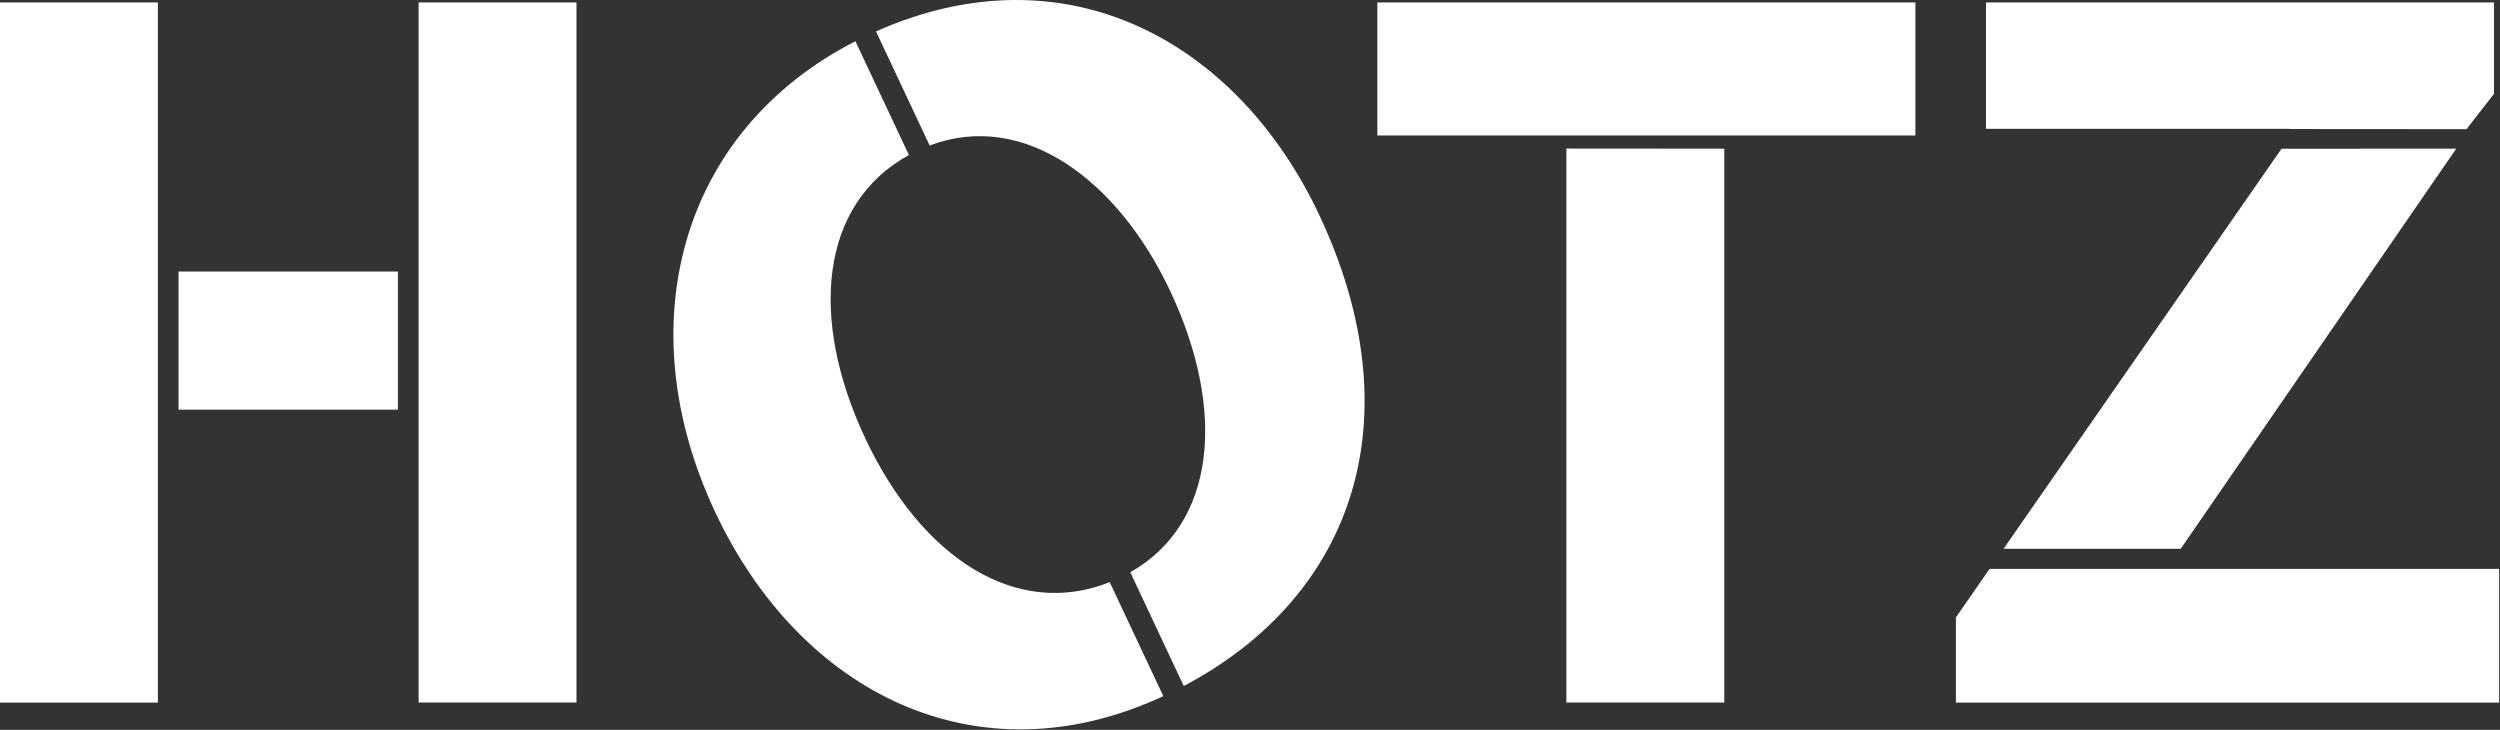
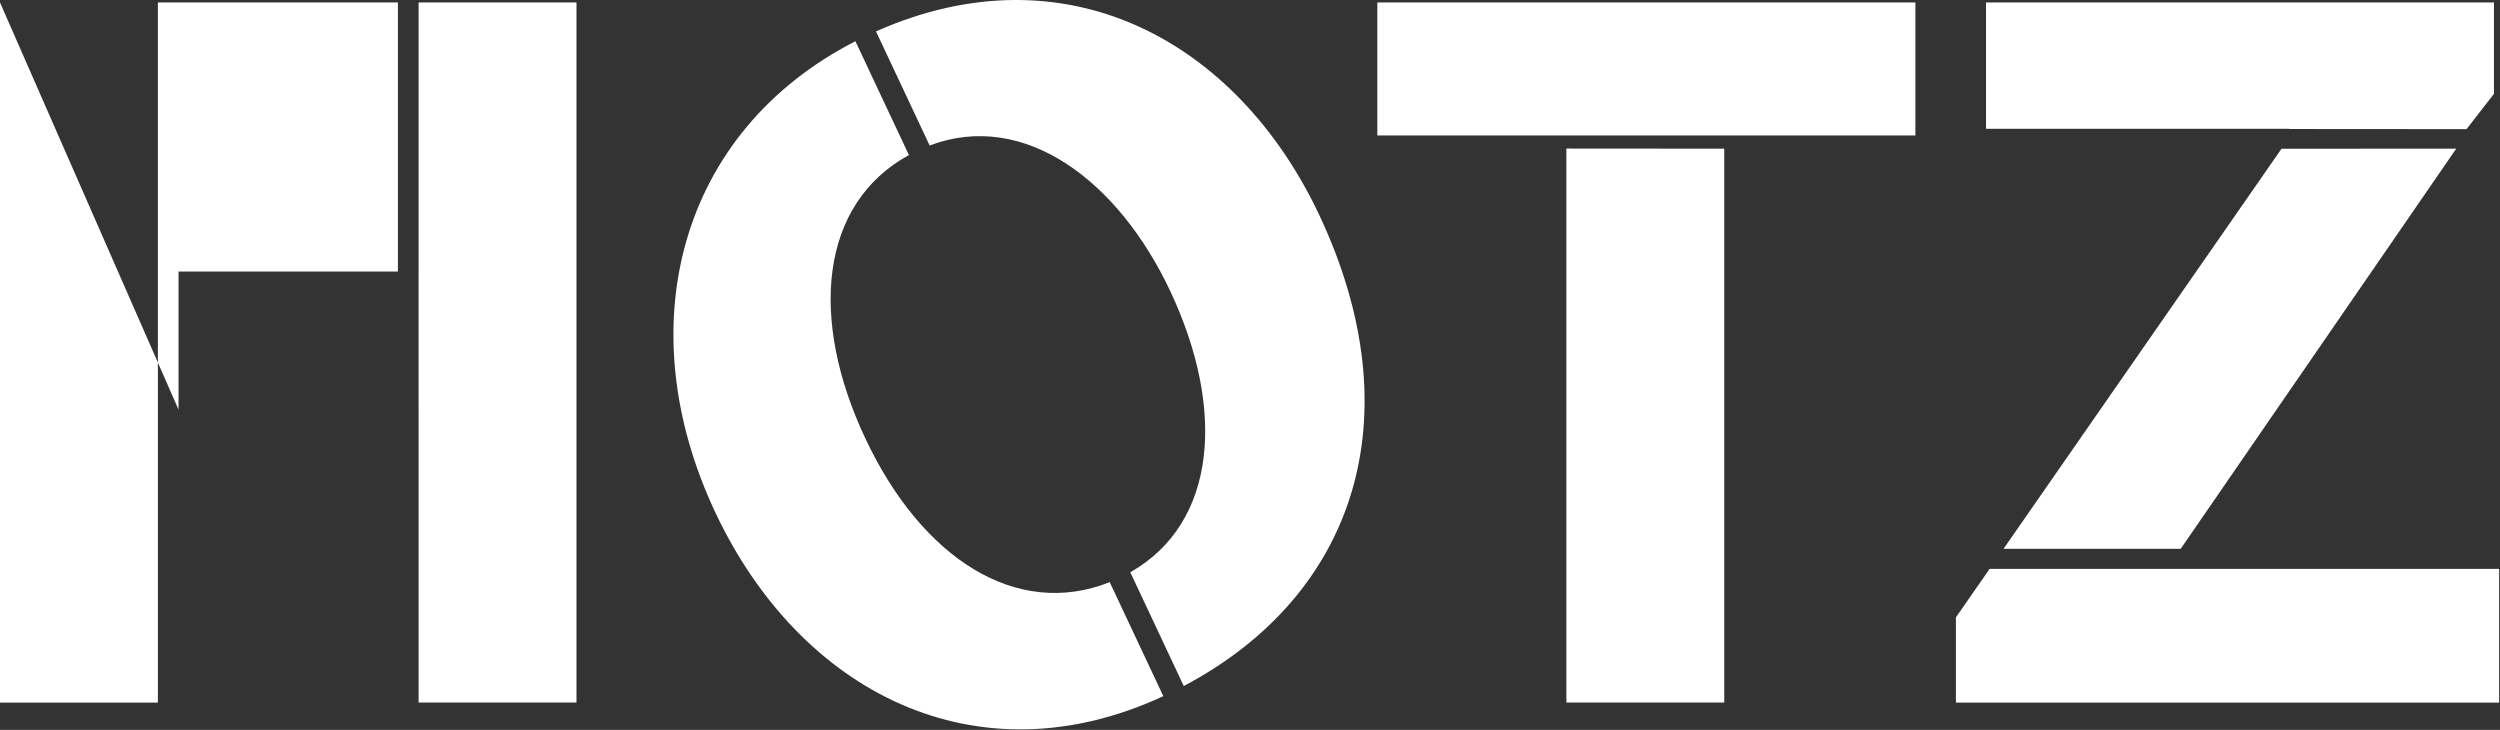
<svg xmlns="http://www.w3.org/2000/svg" width="1490" height="435" viewBox="0 0 1490 435" fill="none">
  <rect x="0" y="0" width="1490" height="435" fill="#333333" stroke="none" />
-   <path fill-rule="evenodd" clip-rule="evenodd" d="M933.561 418.727H1027.66V88.612L933.561 88.544V418.727ZM1027.66 80.736V80.719H1028.26H1033.29H1141.57V1.474H820.889V80.719H927.959H933.561V80.736H1027.66ZM1463.9 88.621L1299.69 327.101H1194.11L1359.8 88.629L1463.9 88.621ZM1489.48 339.053V418.735H1165.71V367.976L1185.8 339.053H1489.48ZM1364.43 76.892L1470.05 76.969L1486.39 55.957V1.483H1183.66V76.772H1364.42V76.892H1364.43ZM0 1.483V418.735H94.097V247.265V244.15V161.817V136.574V1.483H0ZM106.409 244.15H237.151V161.817H106.409V244.15ZM249.471 244.15H249.489V418.727H343.585V1.483H249.489V161.817H249.471V244.15ZM509.822 24.571C404.692 78.402 374.19 194.498 426.227 305.179C476.892 412.953 582.246 466.466 693.339 414.909L661.396 346.964C606.021 368.98 549.513 333.159 515.639 261.096C482.246 190.079 488.475 121.577 541.714 92.396L509.822 24.571ZM705.523 408.868L673.657 341.078C725.257 311.786 730.628 244.03 697.492 173.545C666.613 107.849 610.602 65.352 554.069 86.708L522.091 18.703C636.016 -31.816 737.843 25.103 786.372 128.338C842.845 248.474 807.925 354.763 705.523 408.868Z" fill="white" />
+   <path fill-rule="evenodd" clip-rule="evenodd" d="M933.561 418.727H1027.66V88.612L933.561 88.544V418.727ZM1027.66 80.736V80.719H1028.26H1033.29H1141.57V1.474H820.889V80.719H927.959H933.561V80.736H1027.66ZM1463.9 88.621L1299.69 327.101H1194.11L1359.8 88.629L1463.9 88.621ZM1489.48 339.053V418.735H1165.71V367.976L1185.8 339.053H1489.48ZM1364.43 76.892L1470.05 76.969L1486.39 55.957V1.483H1183.66V76.772H1364.42V76.892H1364.43ZM0 1.483V418.735H94.097V247.265V244.15V161.817V136.574V1.483H0ZH237.151V161.817H106.409V244.15ZM249.471 244.15H249.489V418.727H343.585V1.483H249.489V161.817H249.471V244.15ZM509.822 24.571C404.692 78.402 374.19 194.498 426.227 305.179C476.892 412.953 582.246 466.466 693.339 414.909L661.396 346.964C606.021 368.98 549.513 333.159 515.639 261.096C482.246 190.079 488.475 121.577 541.714 92.396L509.822 24.571ZM705.523 408.868L673.657 341.078C725.257 311.786 730.628 244.03 697.492 173.545C666.613 107.849 610.602 65.352 554.069 86.708L522.091 18.703C636.016 -31.816 737.843 25.103 786.372 128.338C842.845 248.474 807.925 354.763 705.523 408.868Z" fill="white" />
</svg>